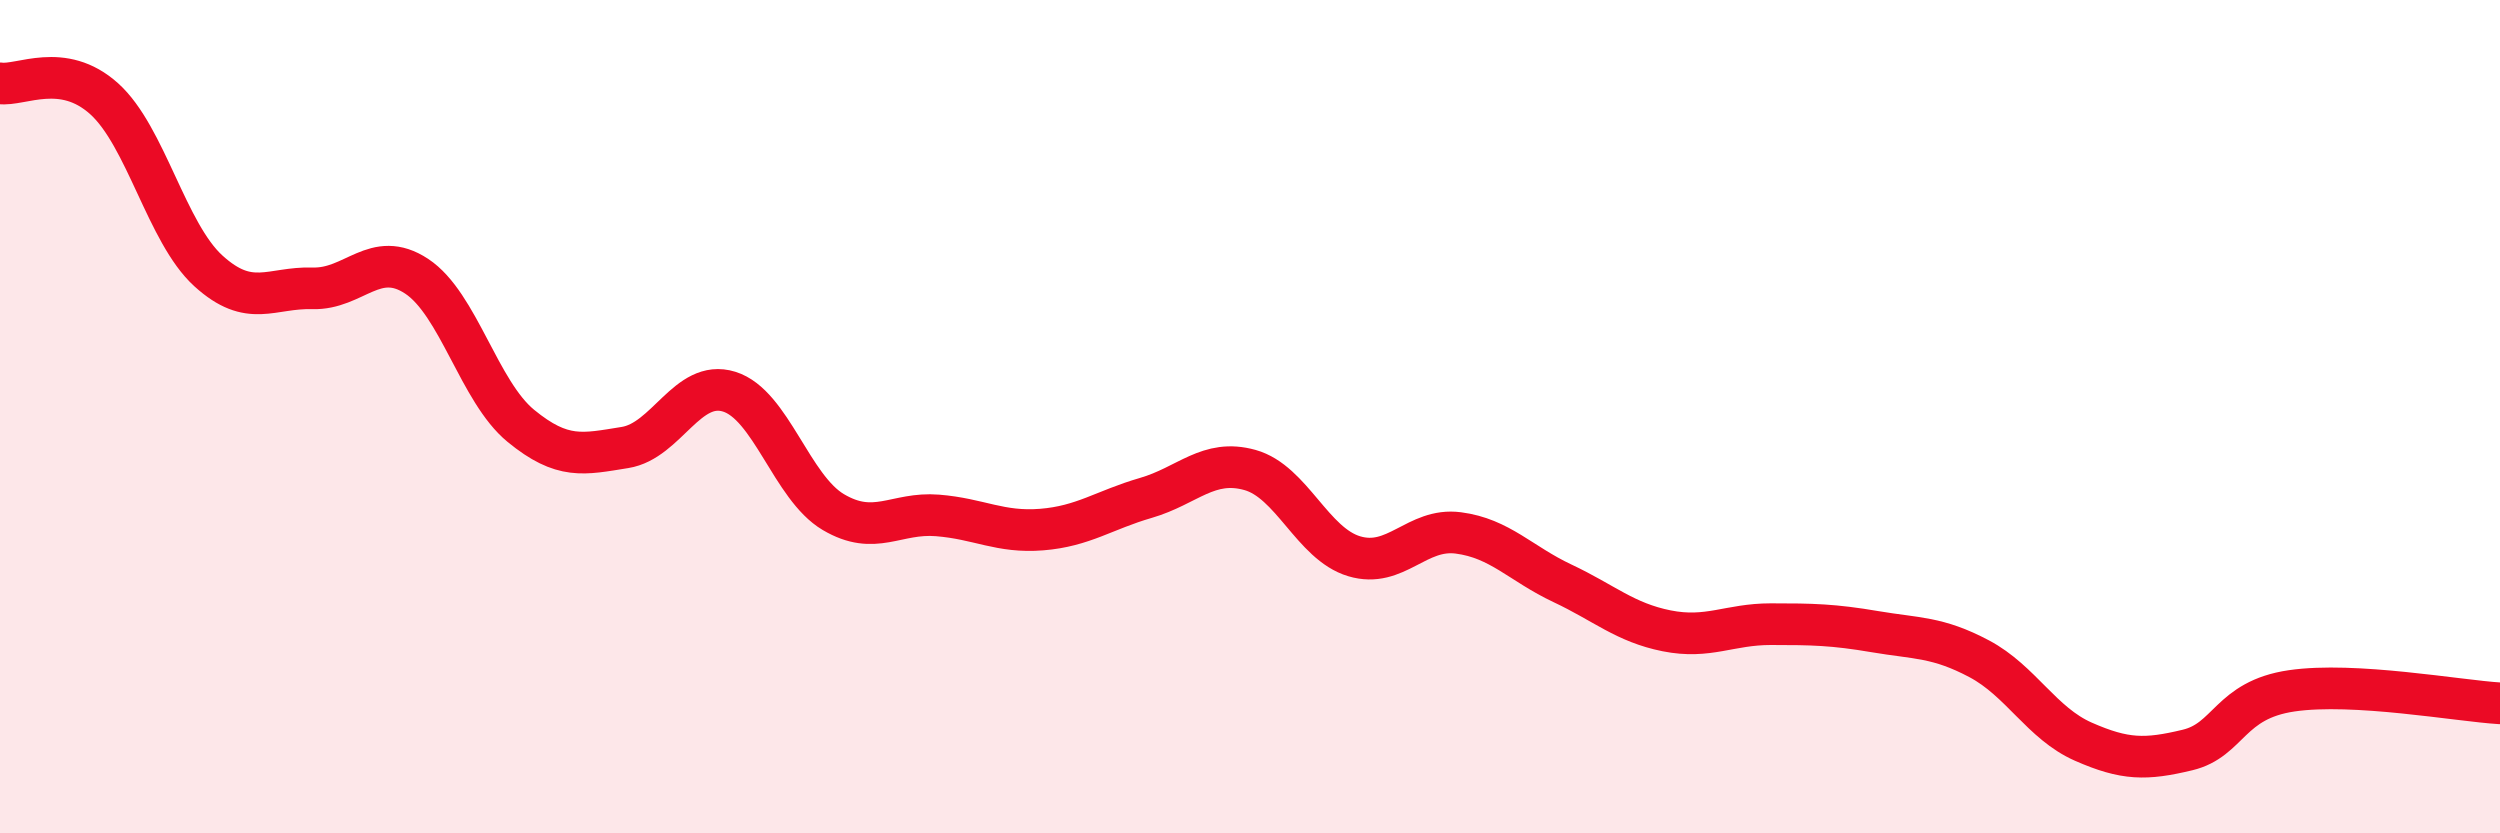
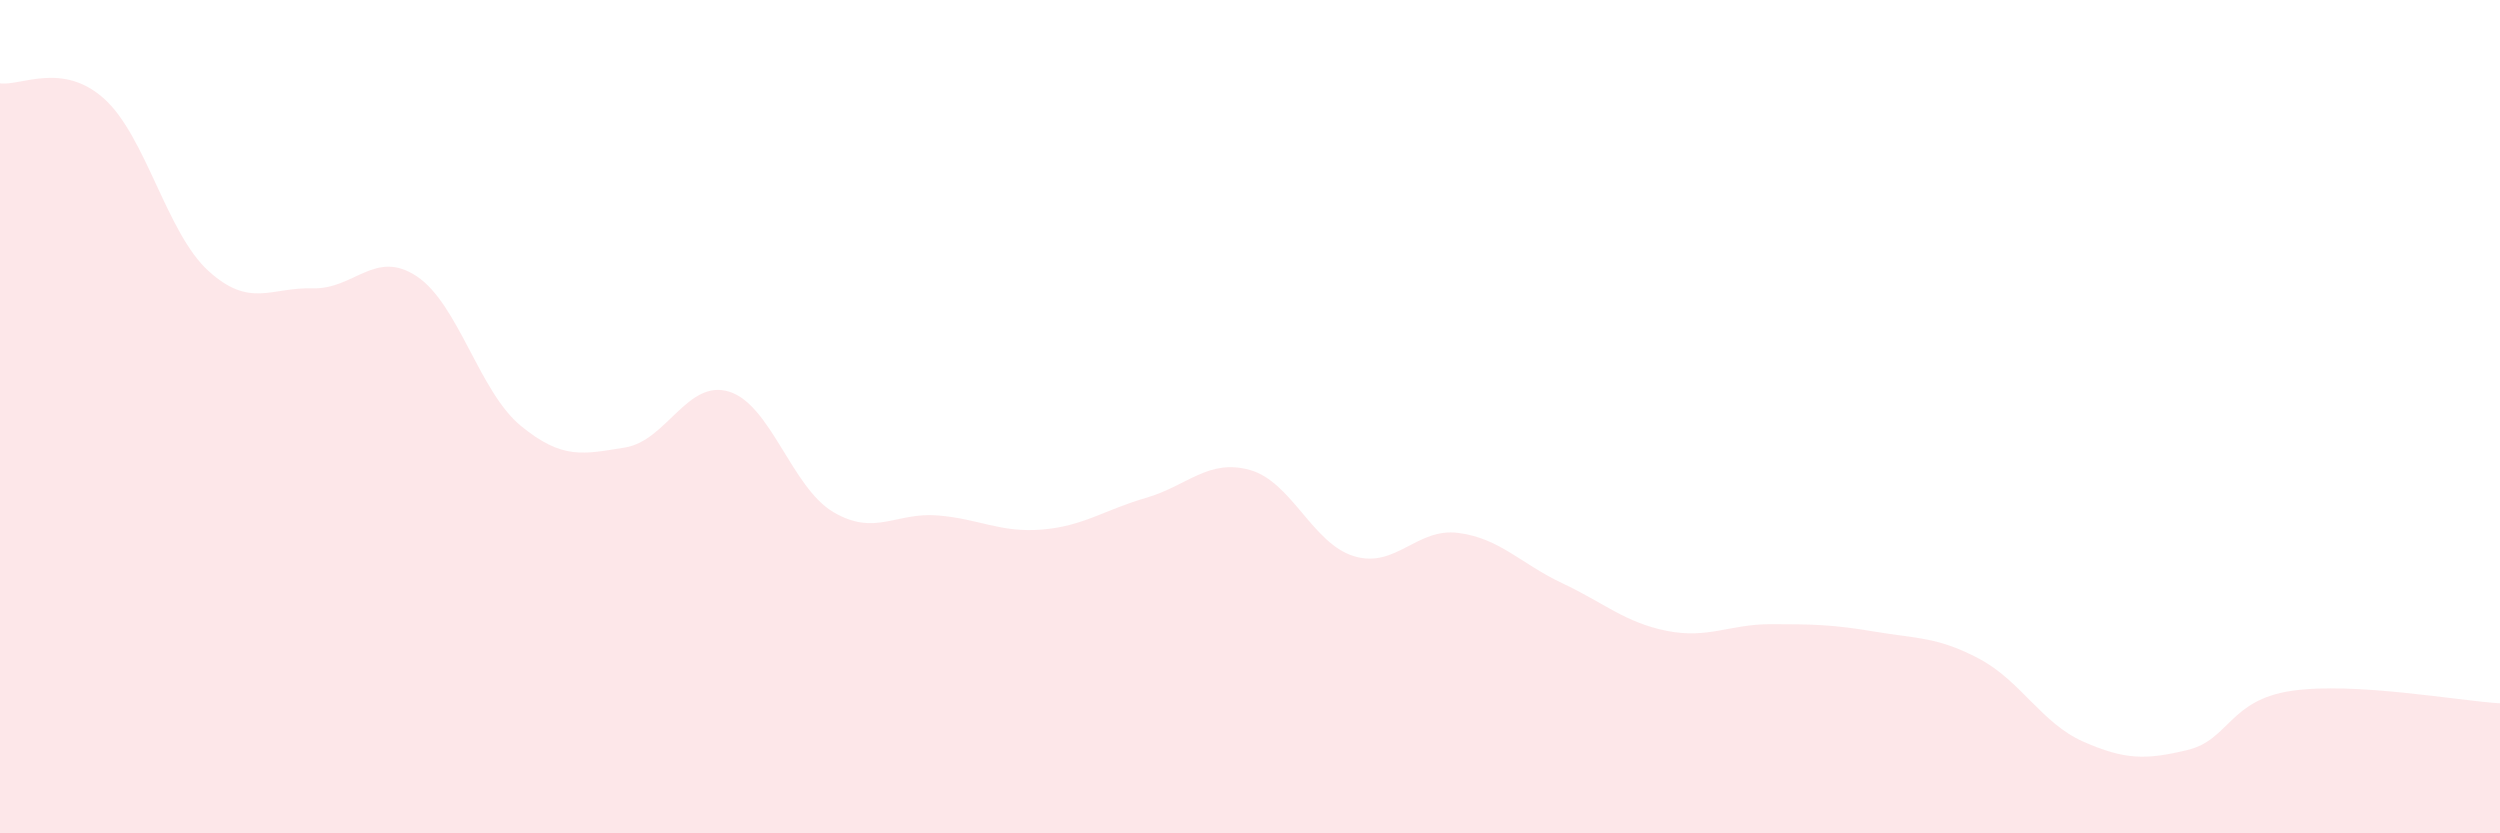
<svg xmlns="http://www.w3.org/2000/svg" width="60" height="20" viewBox="0 0 60 20">
  <path d="M 0,2 C 0.5,2.07 1.5,1.47 2.5,2.37 C 3.5,3.27 4,5.59 5,6.5 C 6,7.41 6.5,6.89 7.5,6.92 C 8.5,6.95 9,5.97 10,6.63 C 11,7.29 11.5,9.4 12.5,10.22 C 13.5,11.04 14,10.9 15,10.74 C 16,10.58 16.5,9.09 17.5,9.4 C 18.5,9.71 19,11.7 20,12.29 C 21,12.88 21.5,12.29 22.5,12.37 C 23.5,12.45 24,12.79 25,12.71 C 26,12.63 26.5,12.24 27.5,11.95 C 28.5,11.66 29,11 30,11.28 C 31,11.56 31.5,13.05 32.5,13.35 C 33.5,13.65 34,12.66 35,12.79 C 36,12.92 36.5,13.53 37.5,14 C 38.5,14.47 39,14.94 40,15.14 C 41,15.34 41.5,14.98 42.5,14.98 C 43.5,14.98 44,14.99 45,15.16 C 46,15.33 46.5,15.28 47.5,15.81 C 48.5,16.34 49,17.36 50,17.8 C 51,18.24 51.5,18.24 52.5,18 C 53.5,17.76 53.5,16.8 55,16.58 C 56.5,16.36 59,16.82 60,16.88L60 20L0 20Z" fill="#EB0A25" opacity="0.1" stroke-linecap="round" stroke-linejoin="round" />
-   <path d="M 0,2 C 0.5,2.07 1.5,1.47 2.5,2.37 C 3.5,3.27 4,5.59 5,6.5 C 6,7.41 6.5,6.89 7.5,6.92 C 8.5,6.95 9,5.97 10,6.63 C 11,7.29 11.5,9.4 12.5,10.22 C 13.5,11.04 14,10.9 15,10.74 C 16,10.58 16.5,9.09 17.5,9.4 C 18.5,9.71 19,11.7 20,12.29 C 21,12.88 21.5,12.29 22.5,12.37 C 23.5,12.45 24,12.79 25,12.71 C 26,12.63 26.5,12.24 27.5,11.95 C 28.5,11.66 29,11 30,11.28 C 31,11.56 31.5,13.05 32.5,13.35 C 33.5,13.65 34,12.66 35,12.79 C 36,12.92 36.5,13.53 37.5,14 C 38.5,14.47 39,14.94 40,15.14 C 41,15.34 41.5,14.98 42.5,14.98 C 43.5,14.98 44,14.99 45,15.16 C 46,15.33 46.5,15.28 47.5,15.81 C 48.5,16.34 49,17.36 50,17.8 C 51,18.24 51.5,18.24 52.5,18 C 53.5,17.76 53.5,16.8 55,16.58 C 56.5,16.36 59,16.82 60,16.88" stroke="#EB0A25" stroke-width="1" fill="none" stroke-linecap="round" stroke-linejoin="round" />
</svg>